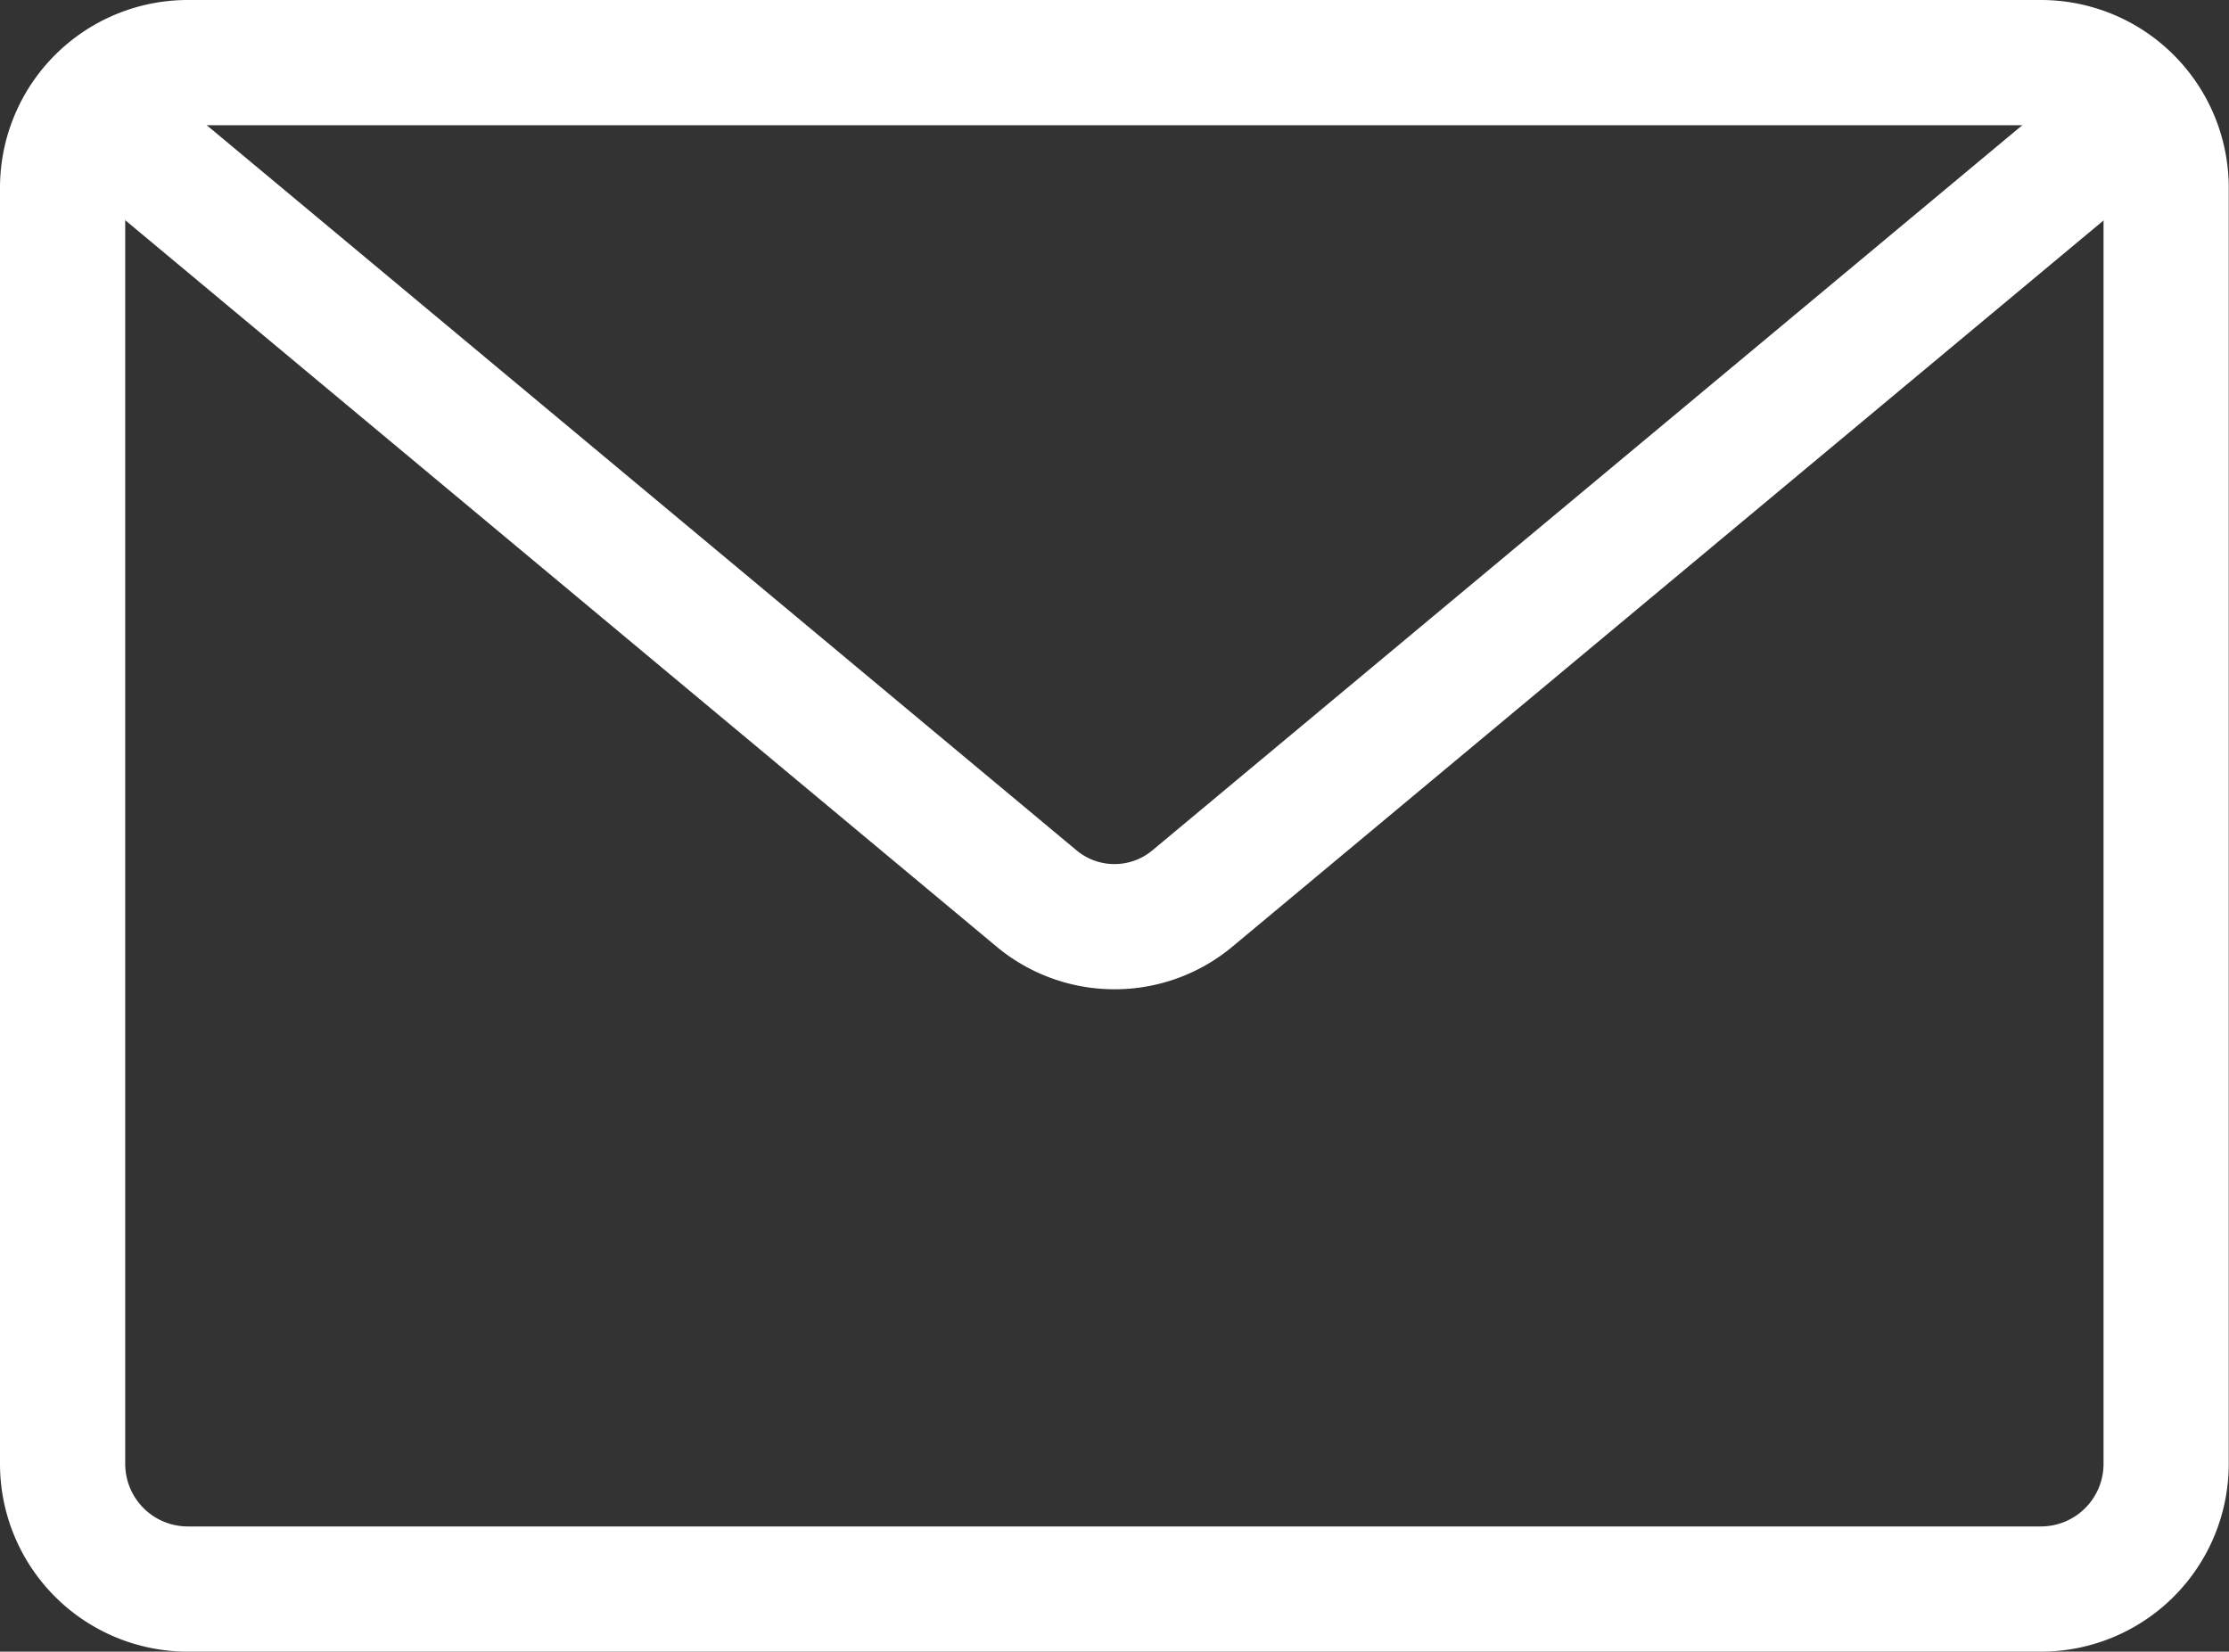
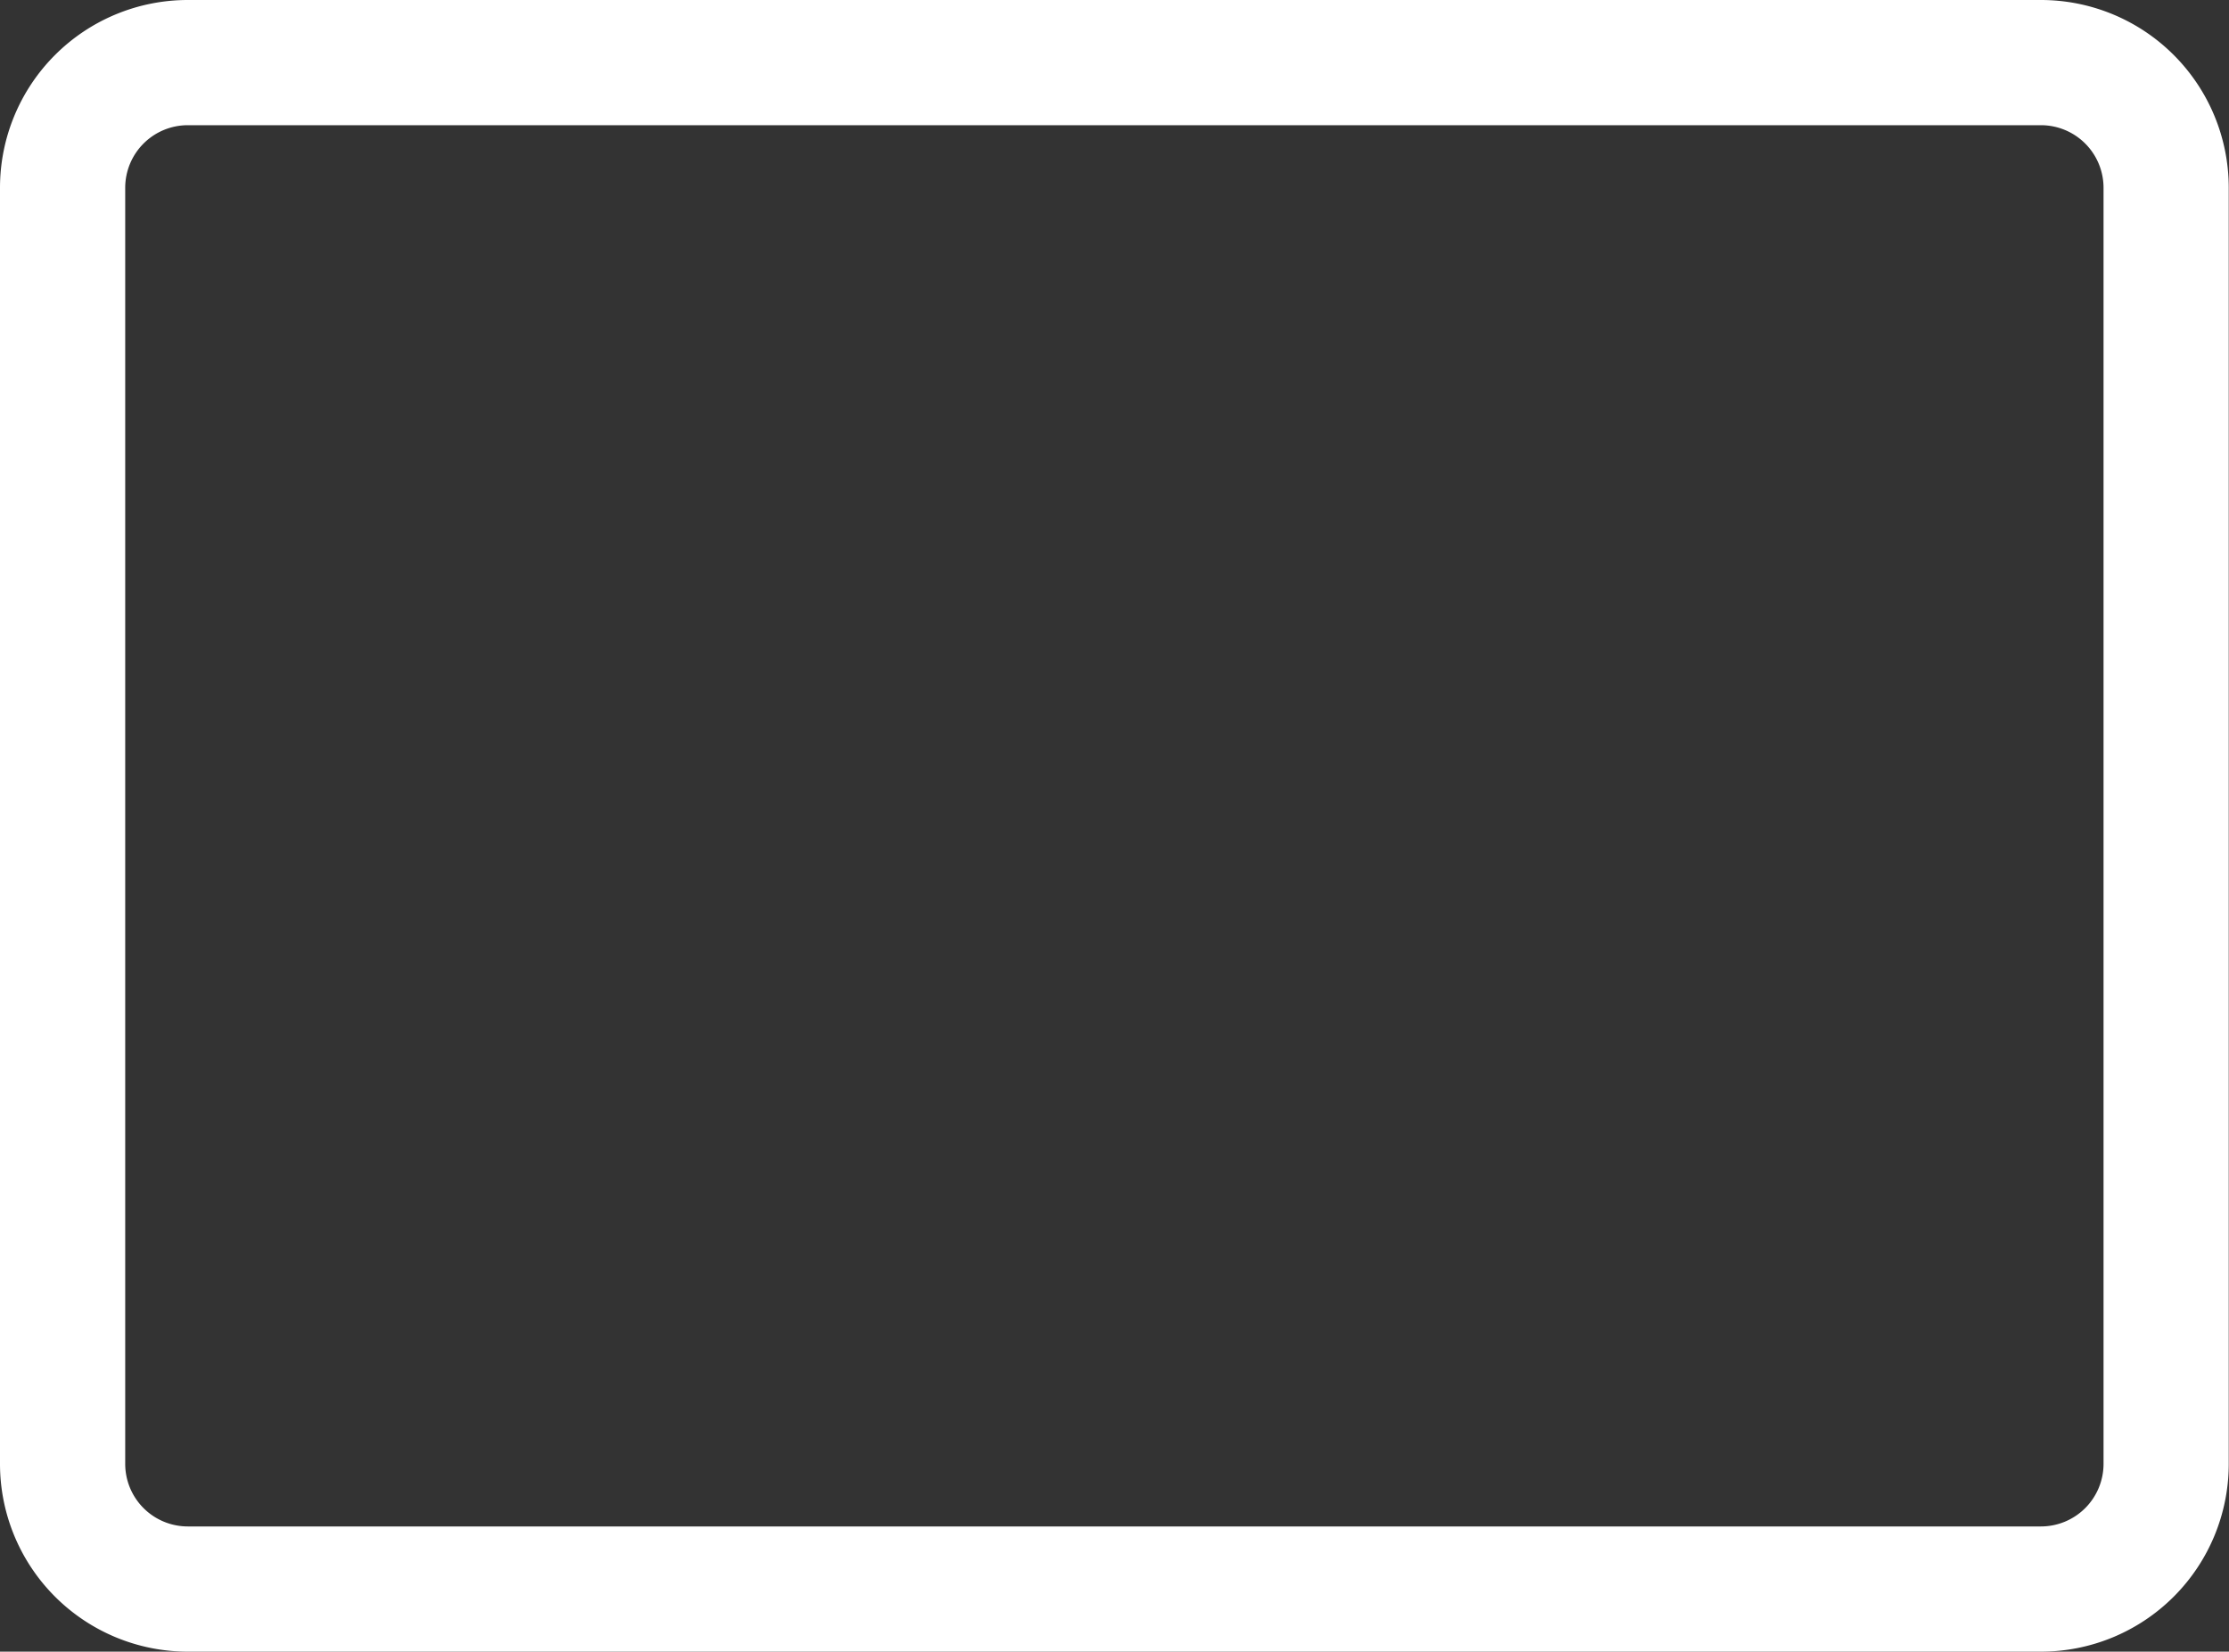
<svg xmlns="http://www.w3.org/2000/svg" width="35.604" height="26.384" viewBox="0 0 35.604 26.384">
  <rect x="0" y="0" width="35.604" height="26.384" fill="#333333" stroke="none" />
  <g transform="translate(1 1)">
    <path d="M2-1H31.6a3,3,0,0,1,3,3V22.384a3,3,0,0,1-3,3H2a3,3,0,0,1-3-3V2A3,3,0,0,1,2-1ZM31.6,23.384a1,1,0,0,0,1-1V2a1,1,0,0,0-1-1H2A1,1,0,0,0,1,2V22.384a1,1,0,0,0,1,1Z" fill="#fff" />
-     <path d="M4225.469,1217.936a2.941,2.941,0,0,1-1.886-.683l-14.816-12.353a1,1,0,1,1,1.28-1.536l14.816,12.353a.946.946,0,0,0,1.211,0l14.818-12.353a1,1,0,1,1,1.28,1.536l-14.817,12.353A2.937,2.937,0,0,1,4225.469,1217.936Z" transform="translate(-4208.667 -1203.133)" fill="#fff" />
  </g>
</svg>